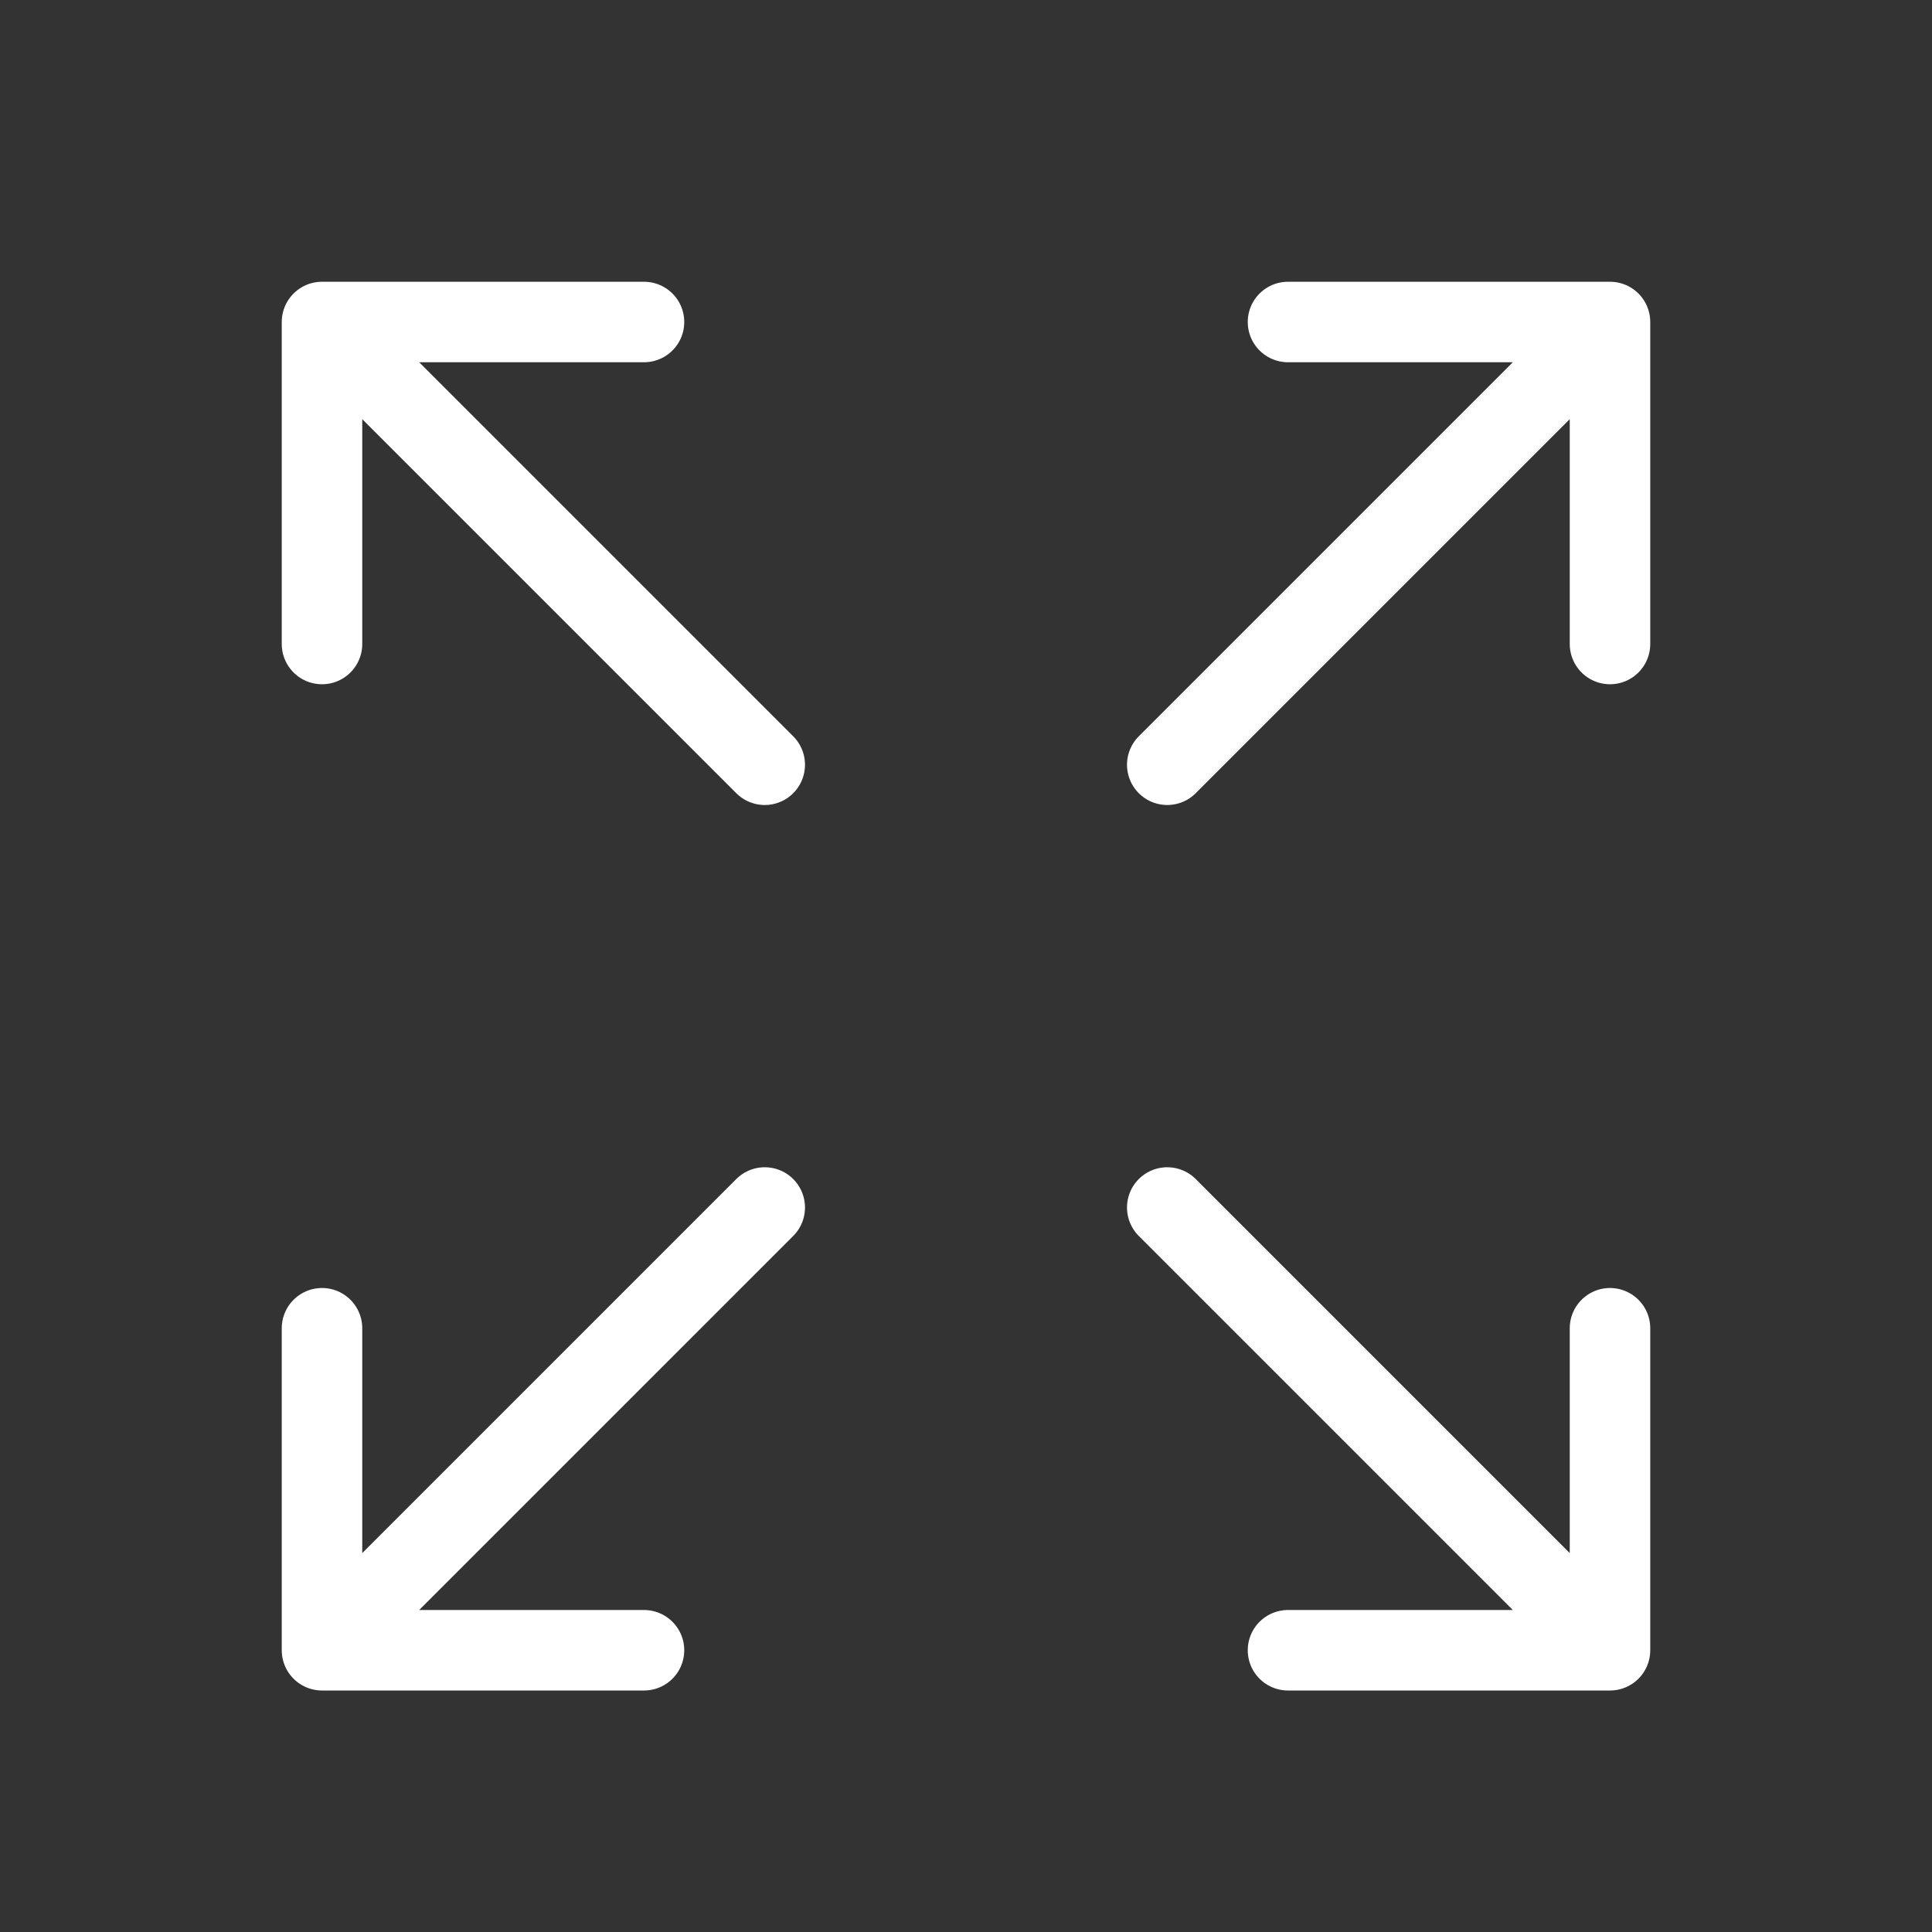
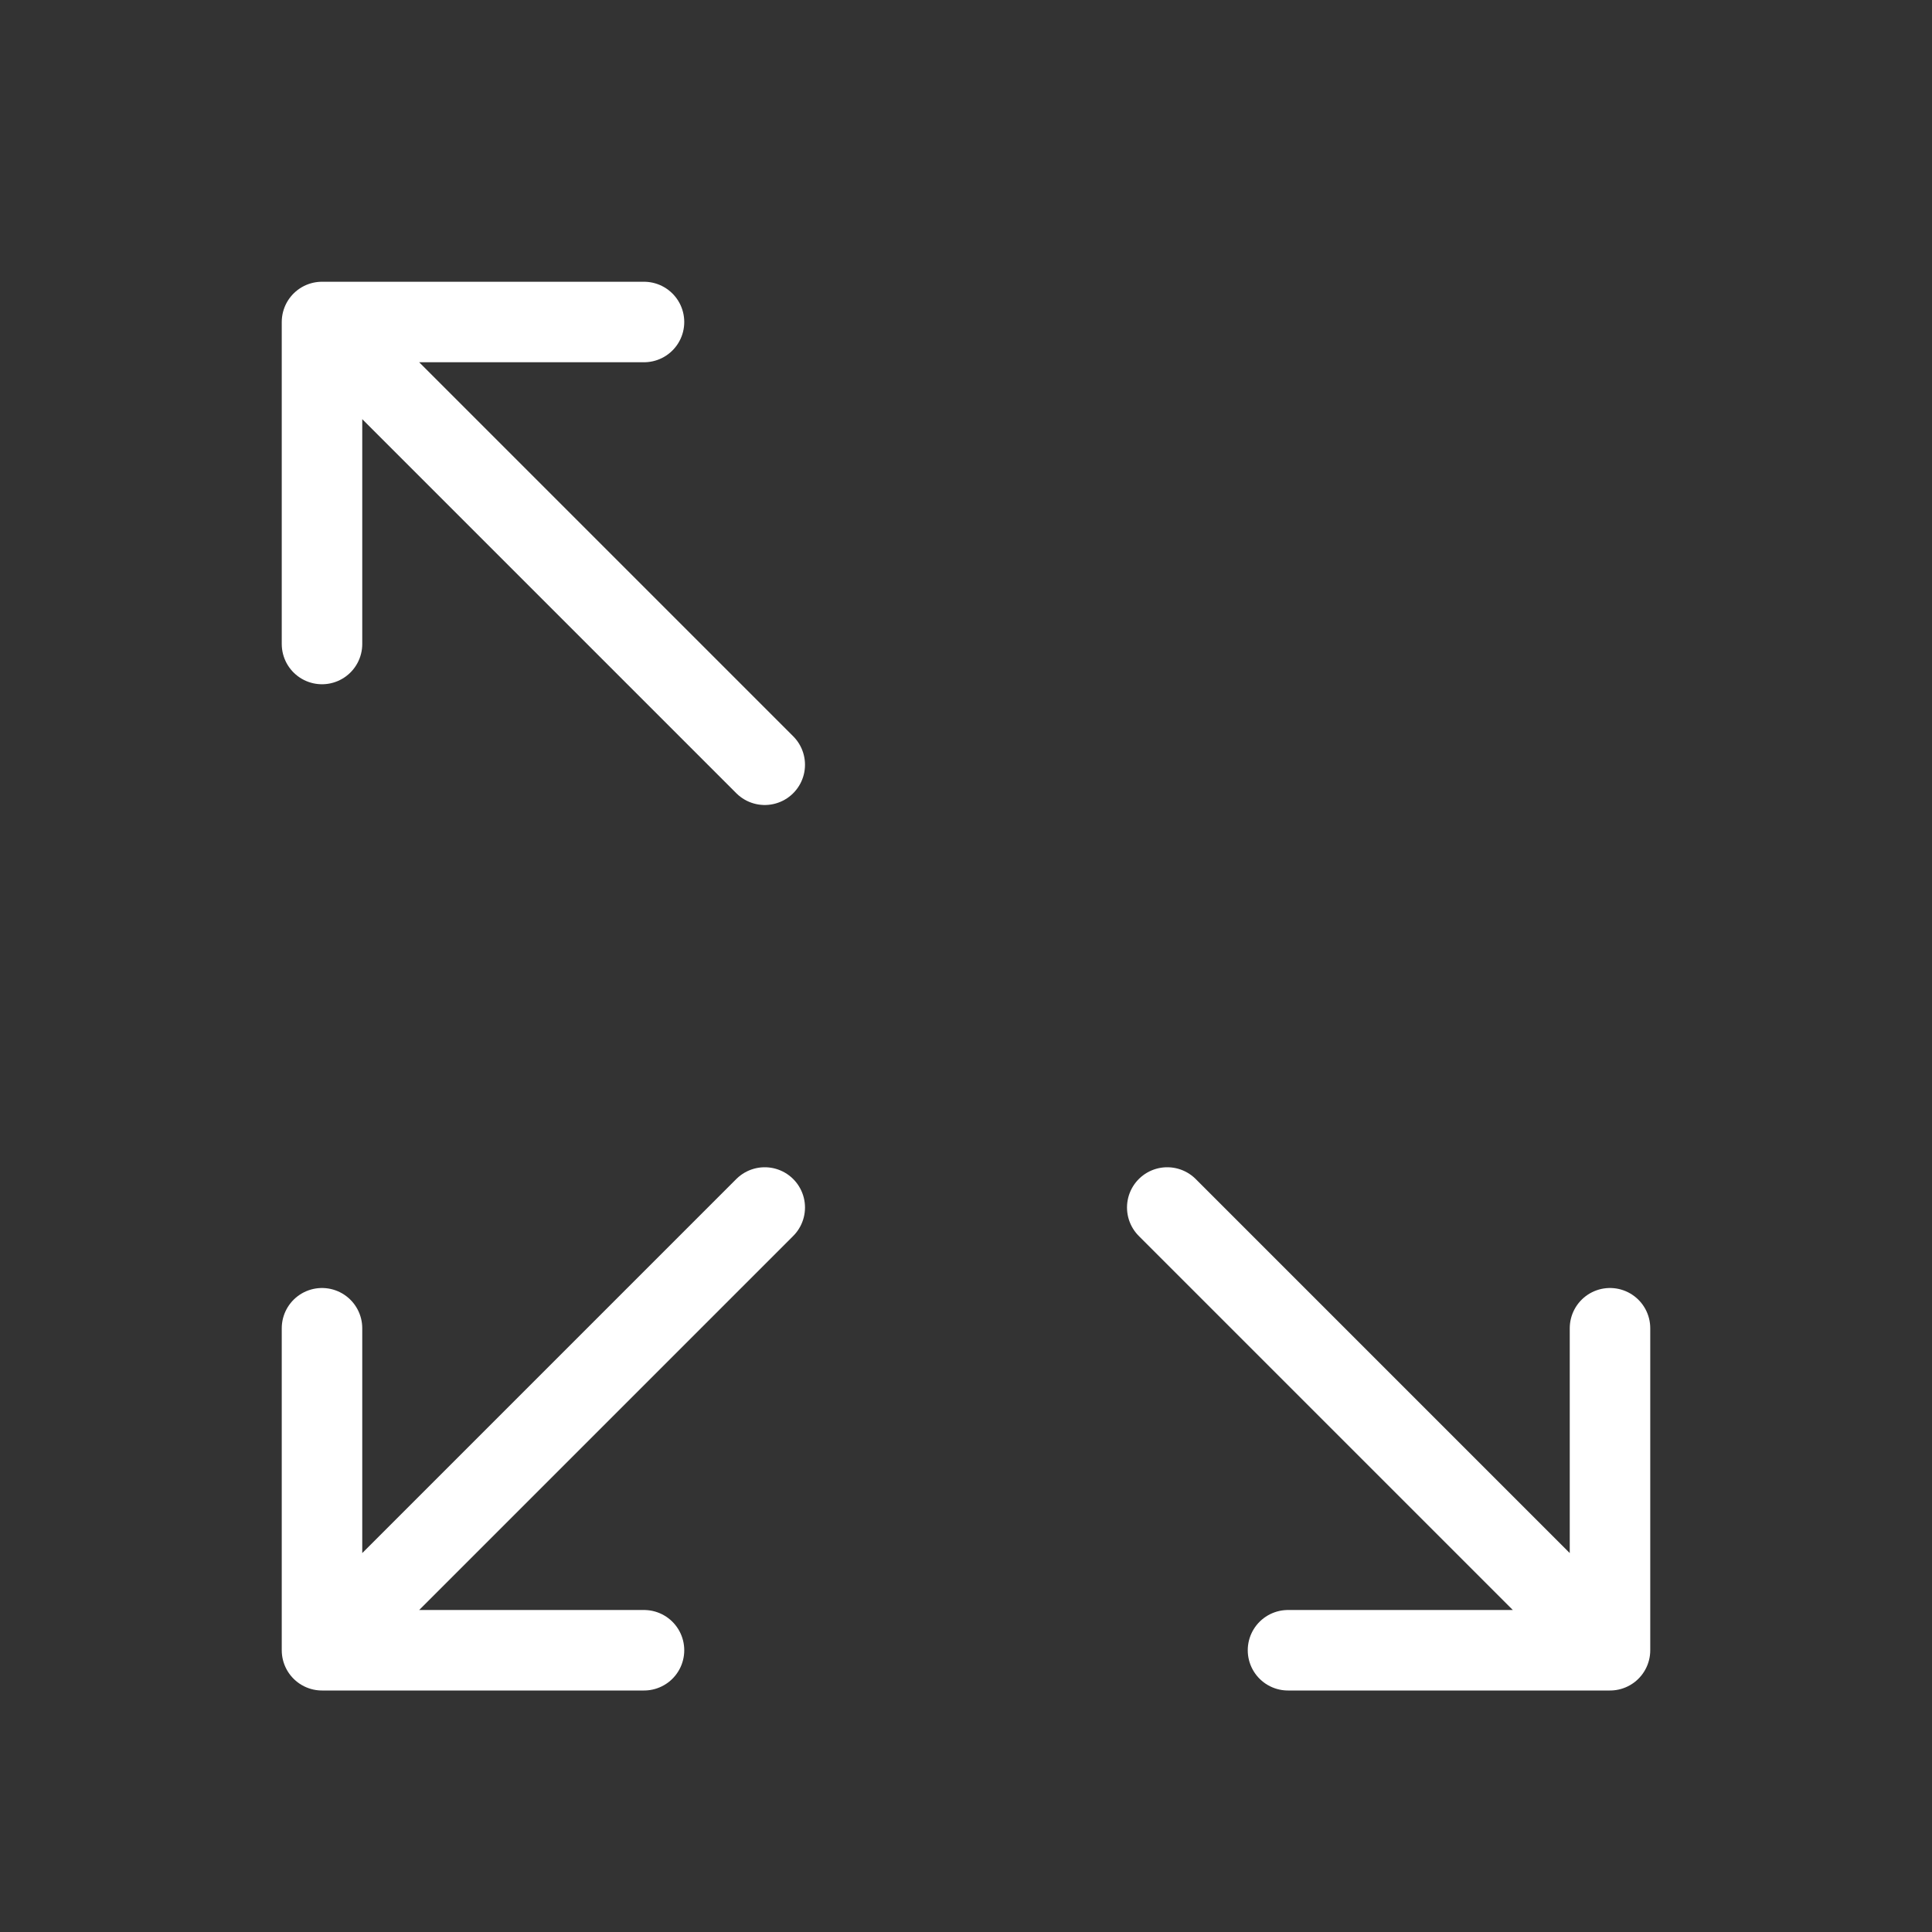
<svg xmlns="http://www.w3.org/2000/svg" width="24" height="24" viewBox="0 0 24 24" fill="none">
  <rect x="0" y="0" width="24" height="24" fill="#333333" stroke="none" />
-   <path d="M20 4L20 8M20 4L16 4M20 4L14.5 9.5" stroke="white" stroke-linecap="round" stroke-linejoin="round" />
  <path d="M4 20.5L4 16.5M4 20.5L8 20.5M4 20.5L9.5 15" stroke="white" stroke-linecap="round" stroke-linejoin="round" />
  <path d="M20 20.5H16M20 20.5L20 16.5M20 20.5L14.5 15" stroke="white" stroke-linecap="round" stroke-linejoin="round" />
  <path d="M4 4L8 4M4 4L4 8M4 4L9.5 9.5" stroke="white" stroke-linecap="round" stroke-linejoin="round" />
</svg>